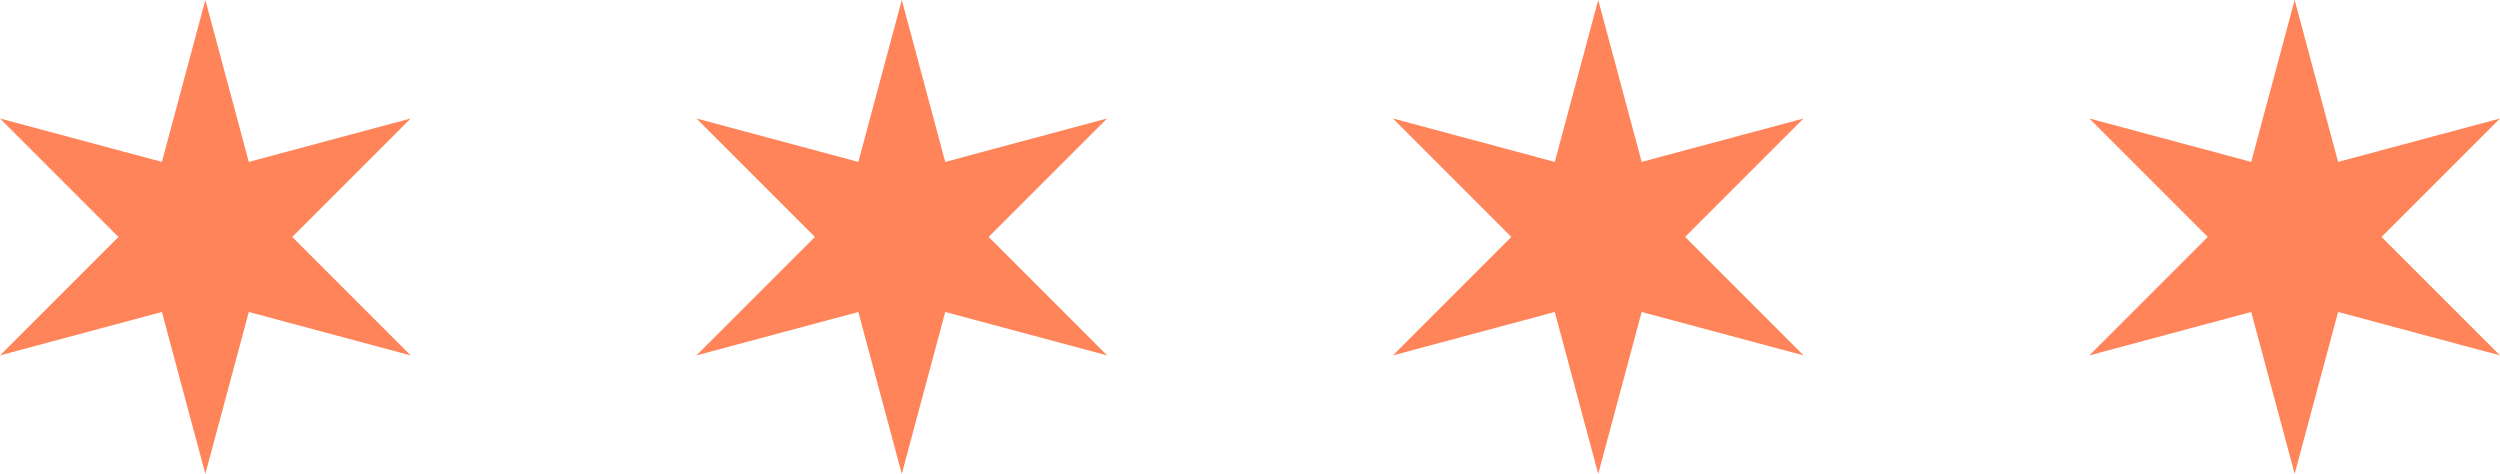
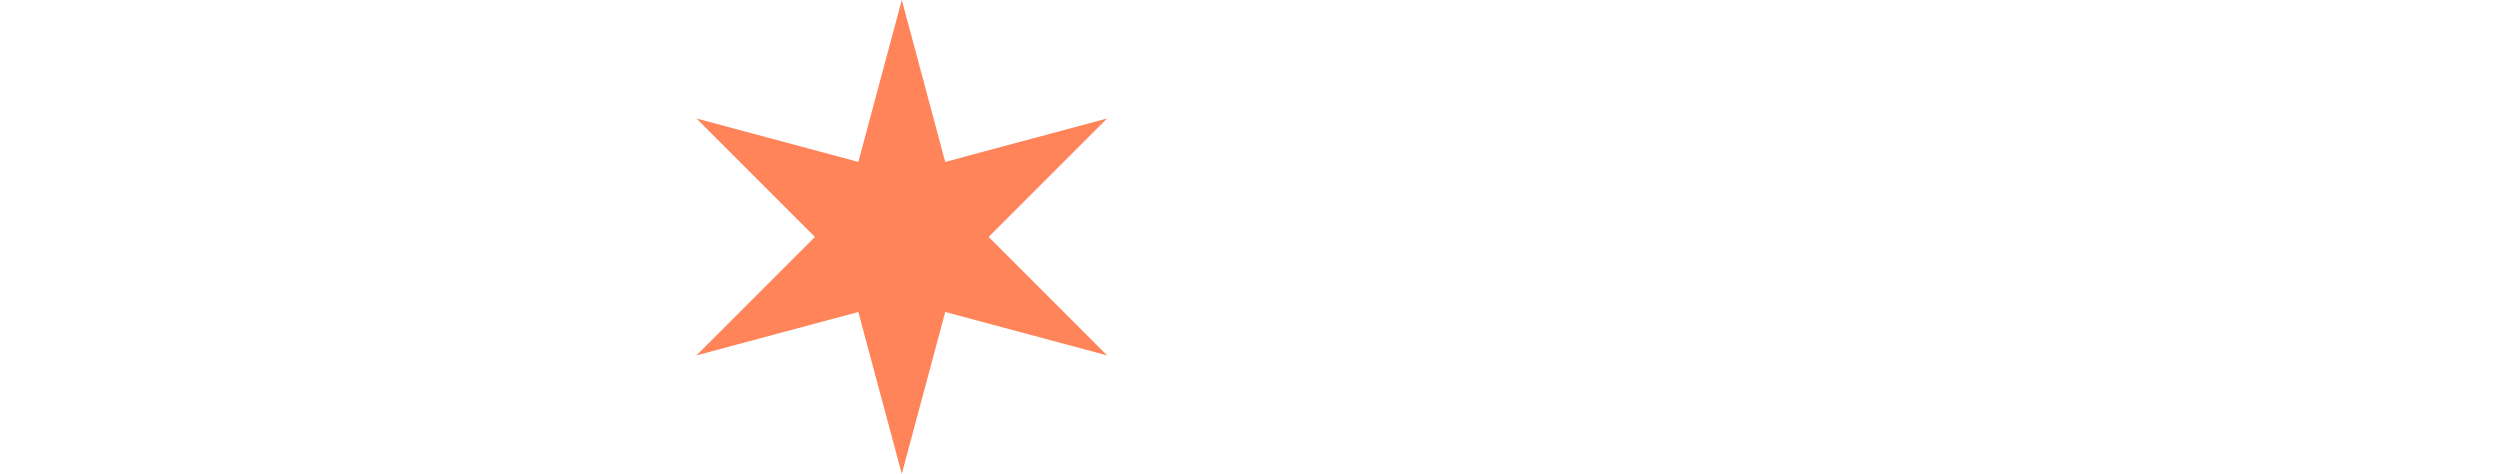
<svg xmlns="http://www.w3.org/2000/svg" id="chi-stars" data-name="chi-stars" viewBox="0 0 126.293 23.939">
  <defs>
    <style>
      .cls-1 {
        fill: #ff8459;
        stroke-width: 0px;
      }
    </style>
  </defs>
-   <polygon class="cls-1" points="10.374 0 12.568 8.179 20.747 5.985 14.762 11.97 20.747 17.954 12.568 15.76 10.374 23.939 8.179 15.76 0 17.954 5.985 11.97 0 5.985 8.179 8.179 10.374 0" />
  <polygon class="cls-1" points="45.556 0 47.75 8.179 55.929 5.985 49.944 11.97 55.929 17.954 47.75 15.76 45.556 23.939 43.361 15.76 35.182 17.954 41.167 11.97 35.182 5.985 43.361 8.179 45.556 0" />
-   <polygon class="cls-1" points="80.738 0 82.932 8.179 91.111 5.985 85.126 11.97 91.111 17.954 82.932 15.76 80.738 23.939 78.543 15.76 70.364 17.954 76.349 11.97 70.364 5.985 78.543 8.179 80.738 0" />
-   <polygon class="cls-1" points="115.919 0 118.114 8.179 126.293 5.985 120.308 11.97 126.293 17.954 118.114 15.76 115.919 23.939 113.725 15.76 105.546 17.954 111.531 11.97 105.546 5.985 113.725 8.179 115.919 0" />
</svg>